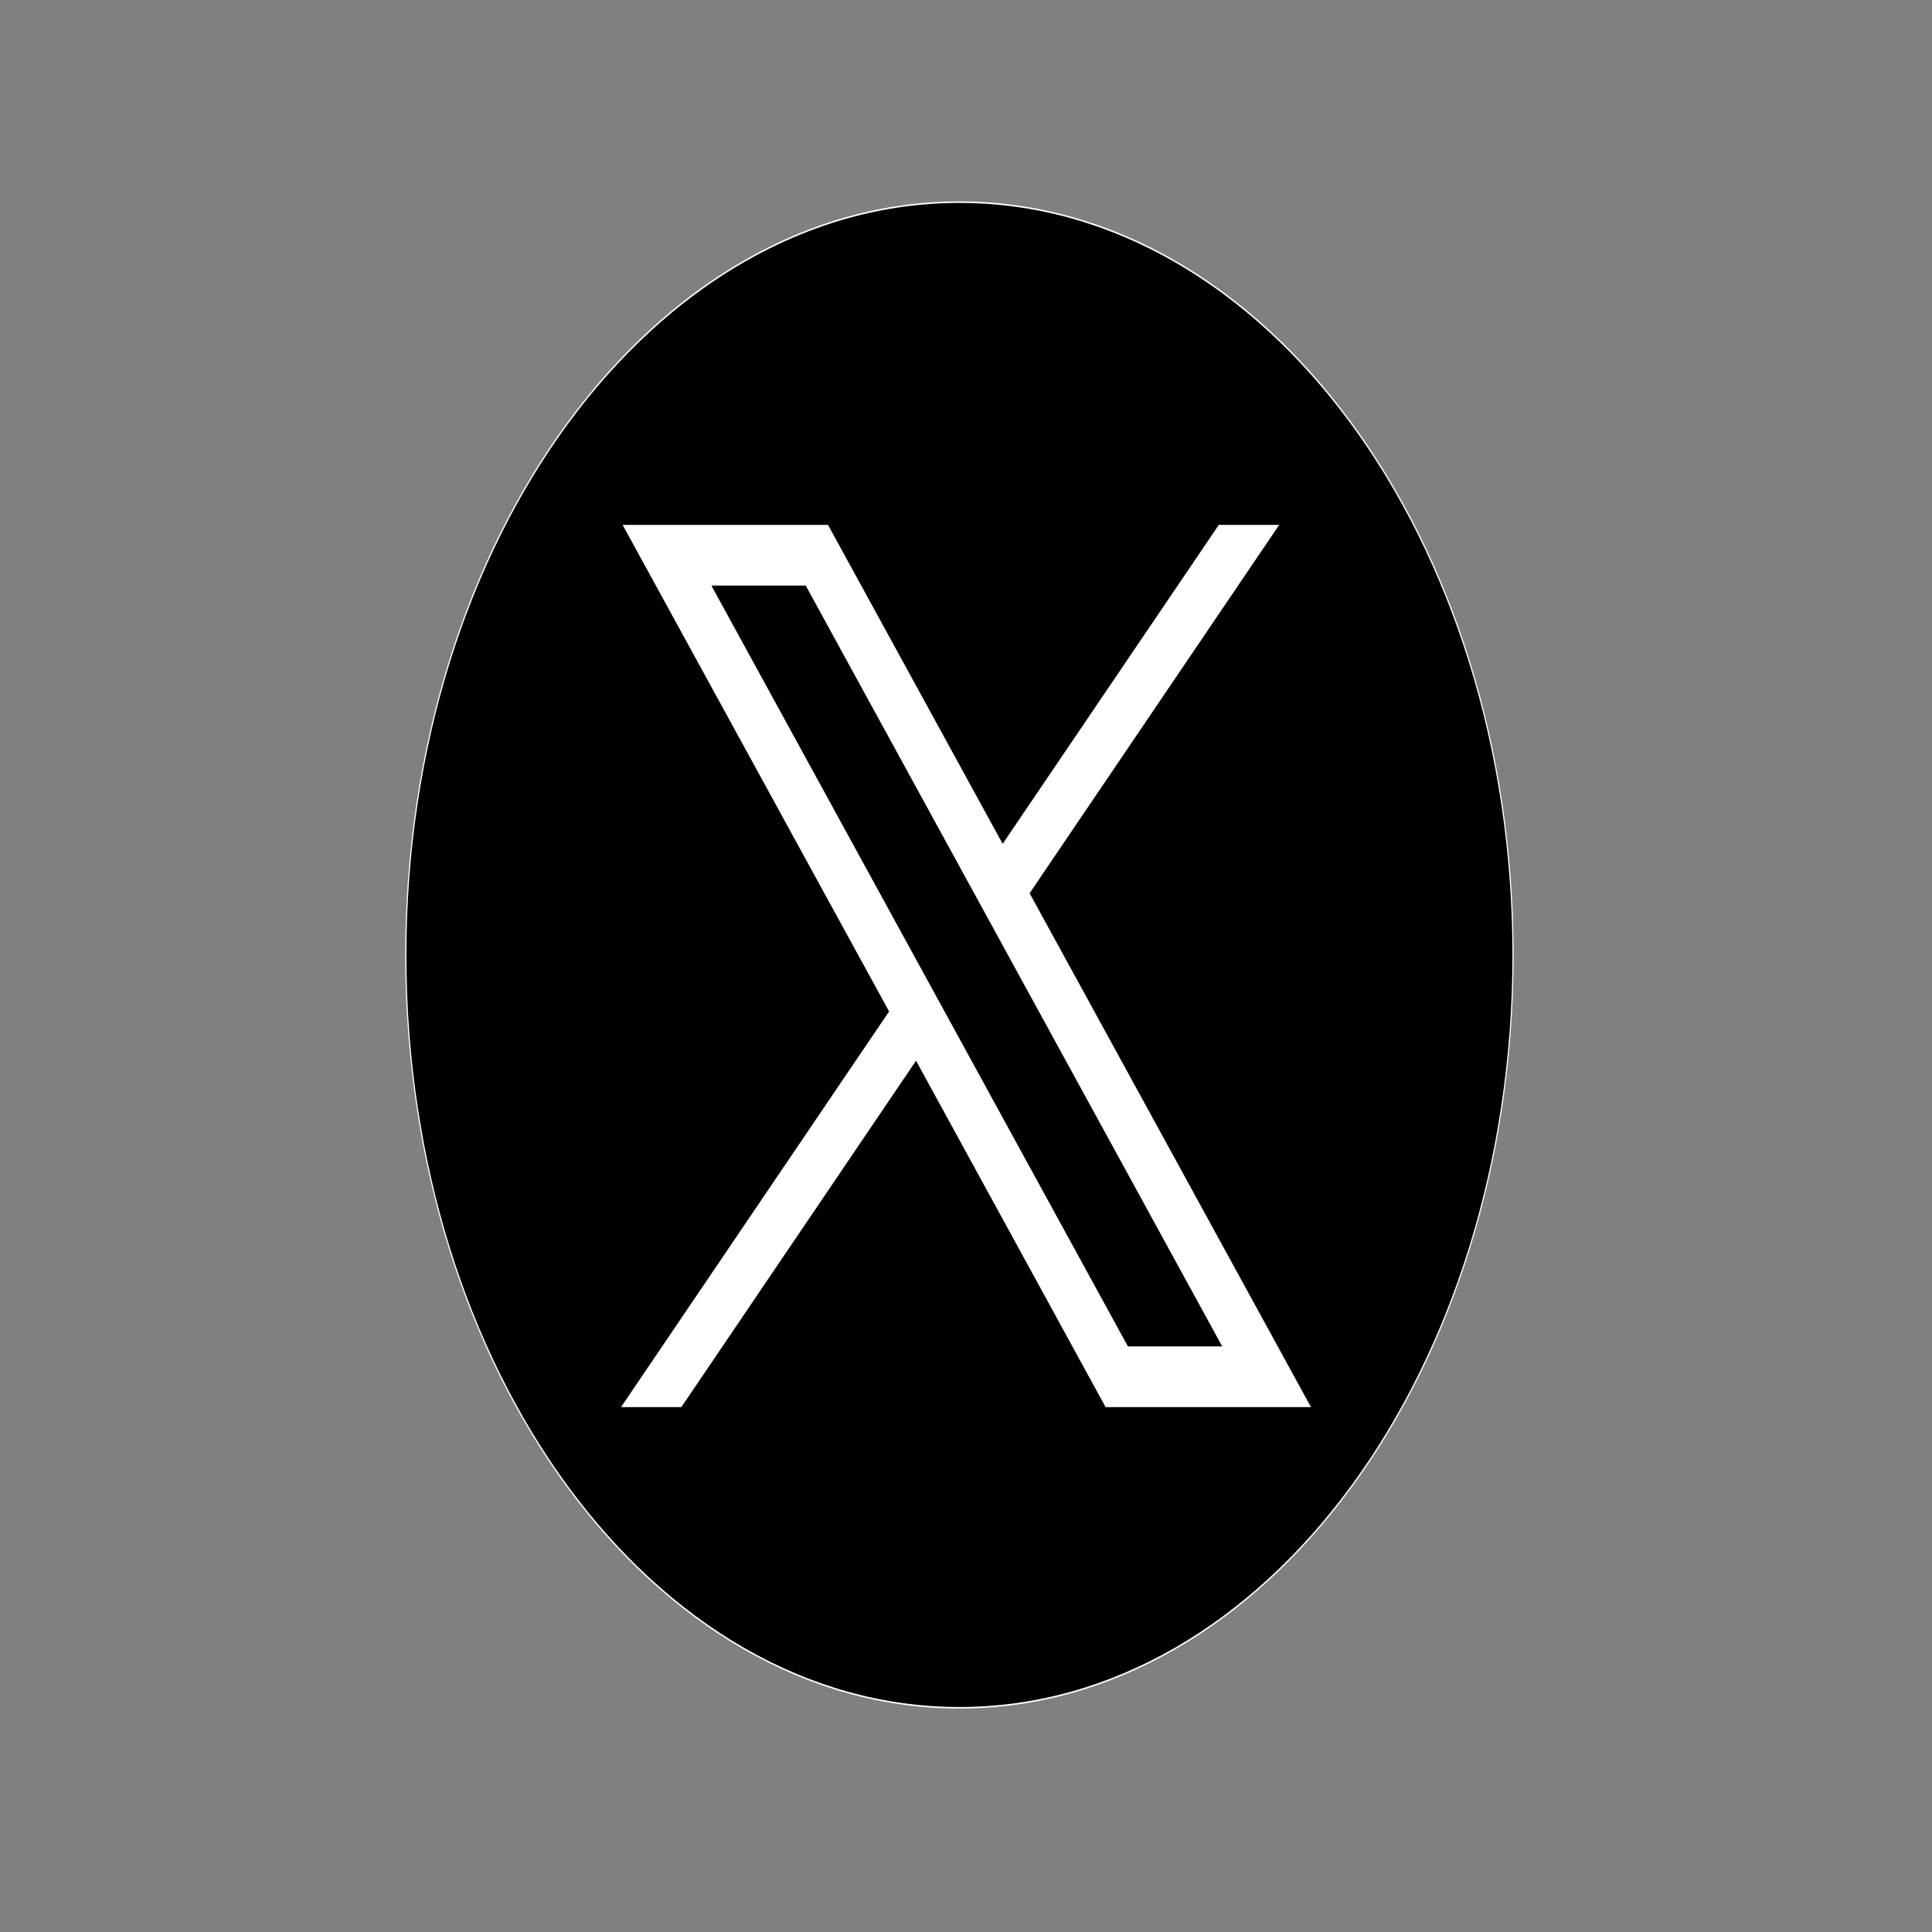
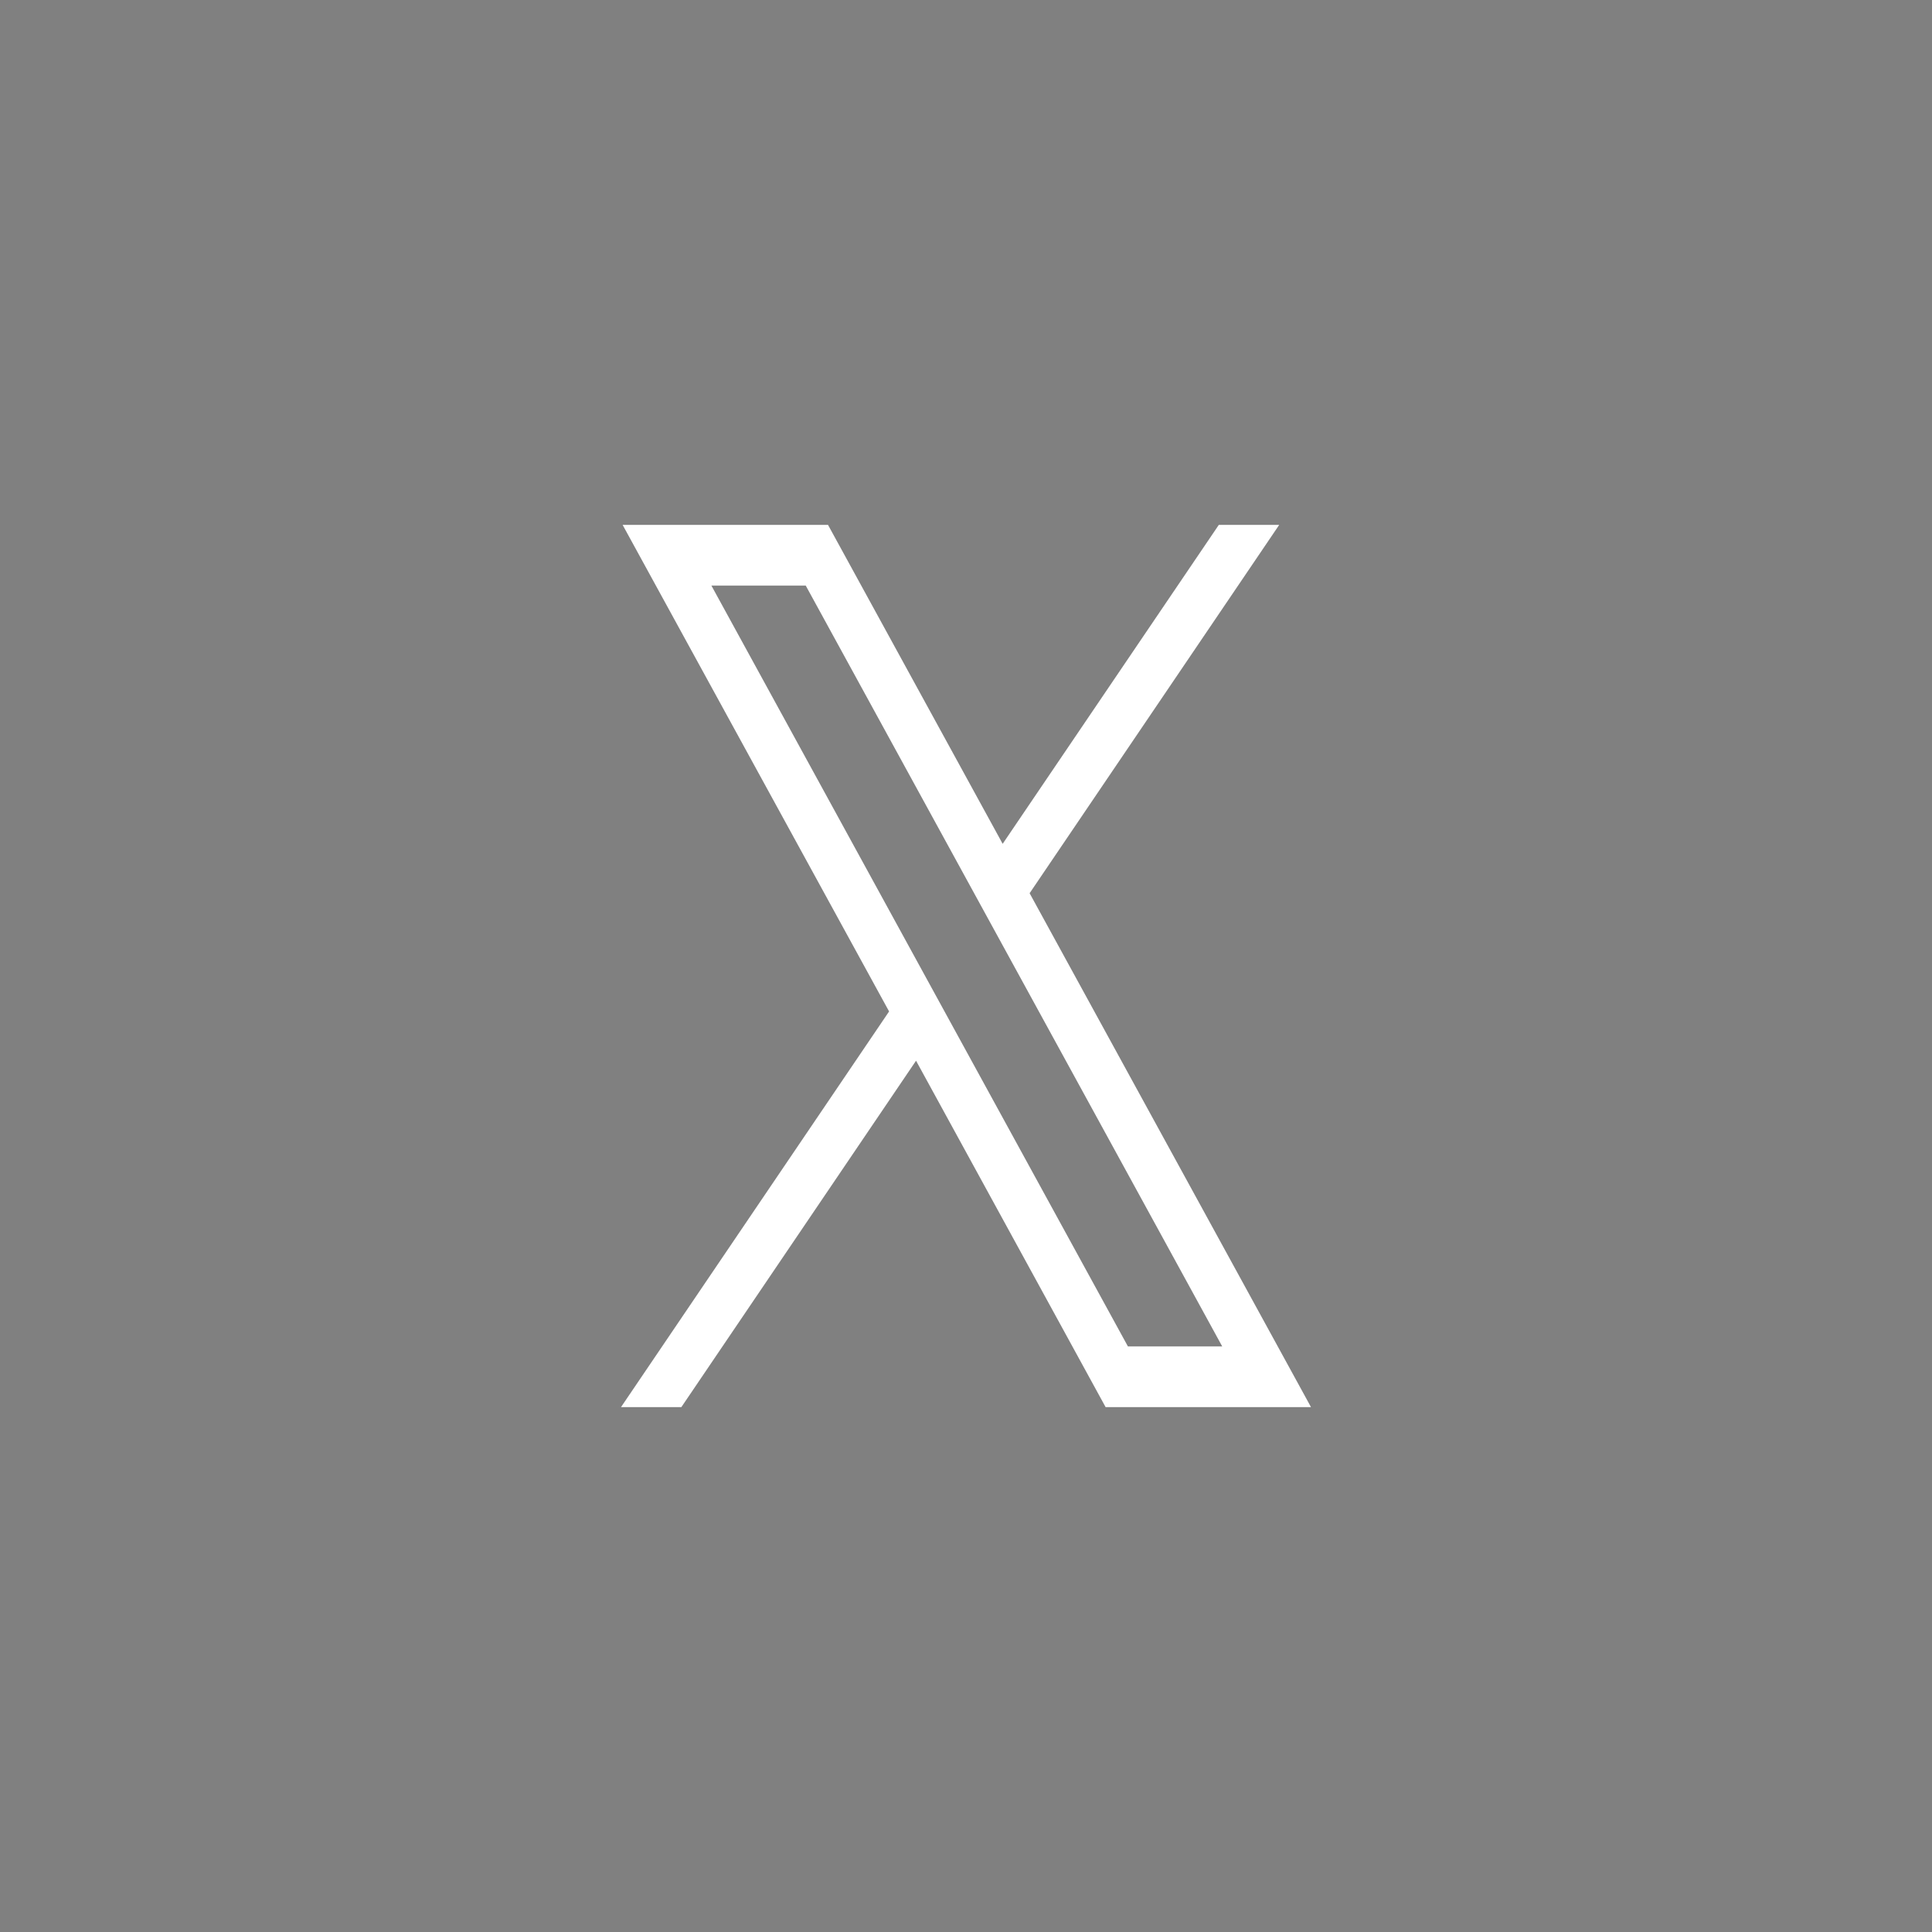
<svg xmlns="http://www.w3.org/2000/svg" width="42" height="42" viewBox="0 0 42 42" version="1.1">
  <rect x="0" y="0" width="42" height="42" fill="#808080" stroke="none" />
  <g id="surface1">
-     <path style="fill-rule:nonzero;fill:rgb(0%,0%,0%);fill-opacity:1;stroke-width:1;stroke-linecap:butt;stroke-linejoin:miter;stroke:rgb(100%,100%,100%);stroke-opacity:1;stroke-miterlimit:10;" d="M 1315.667 610.595 C 1315.667 876.481 1100.114 1091.938 834.28 1091.938 C 568.446 1091.938 352.893 876.481 352.893 610.595 C 352.893 344.823 568.446 129.252 834.28 129.252 C 1100.114 129.252 1315.667 344.823 1315.667 610.595 Z M 1315.667 610.595 " transform="matrix(0.025,0,0,0.034,0,0)" />
    <path style=" stroke:none;fill-rule:nonzero;fill:rgb(100%,100%,100%);fill-opacity:1;" d="M 13.535 11.41 L 19.328 21.988 L 13.5 30.59 L 14.812 30.59 L 19.914 23.059 L 24.035 30.59 L 28.5 30.59 L 22.383 19.418 L 27.809 11.41 L 26.496 11.41 L 21.797 18.344 L 18 11.41 Z M 15.465 12.73 L 17.516 12.73 L 26.57 29.27 L 24.52 29.27 Z M 15.465 12.73 " />
  </g>
</svg>